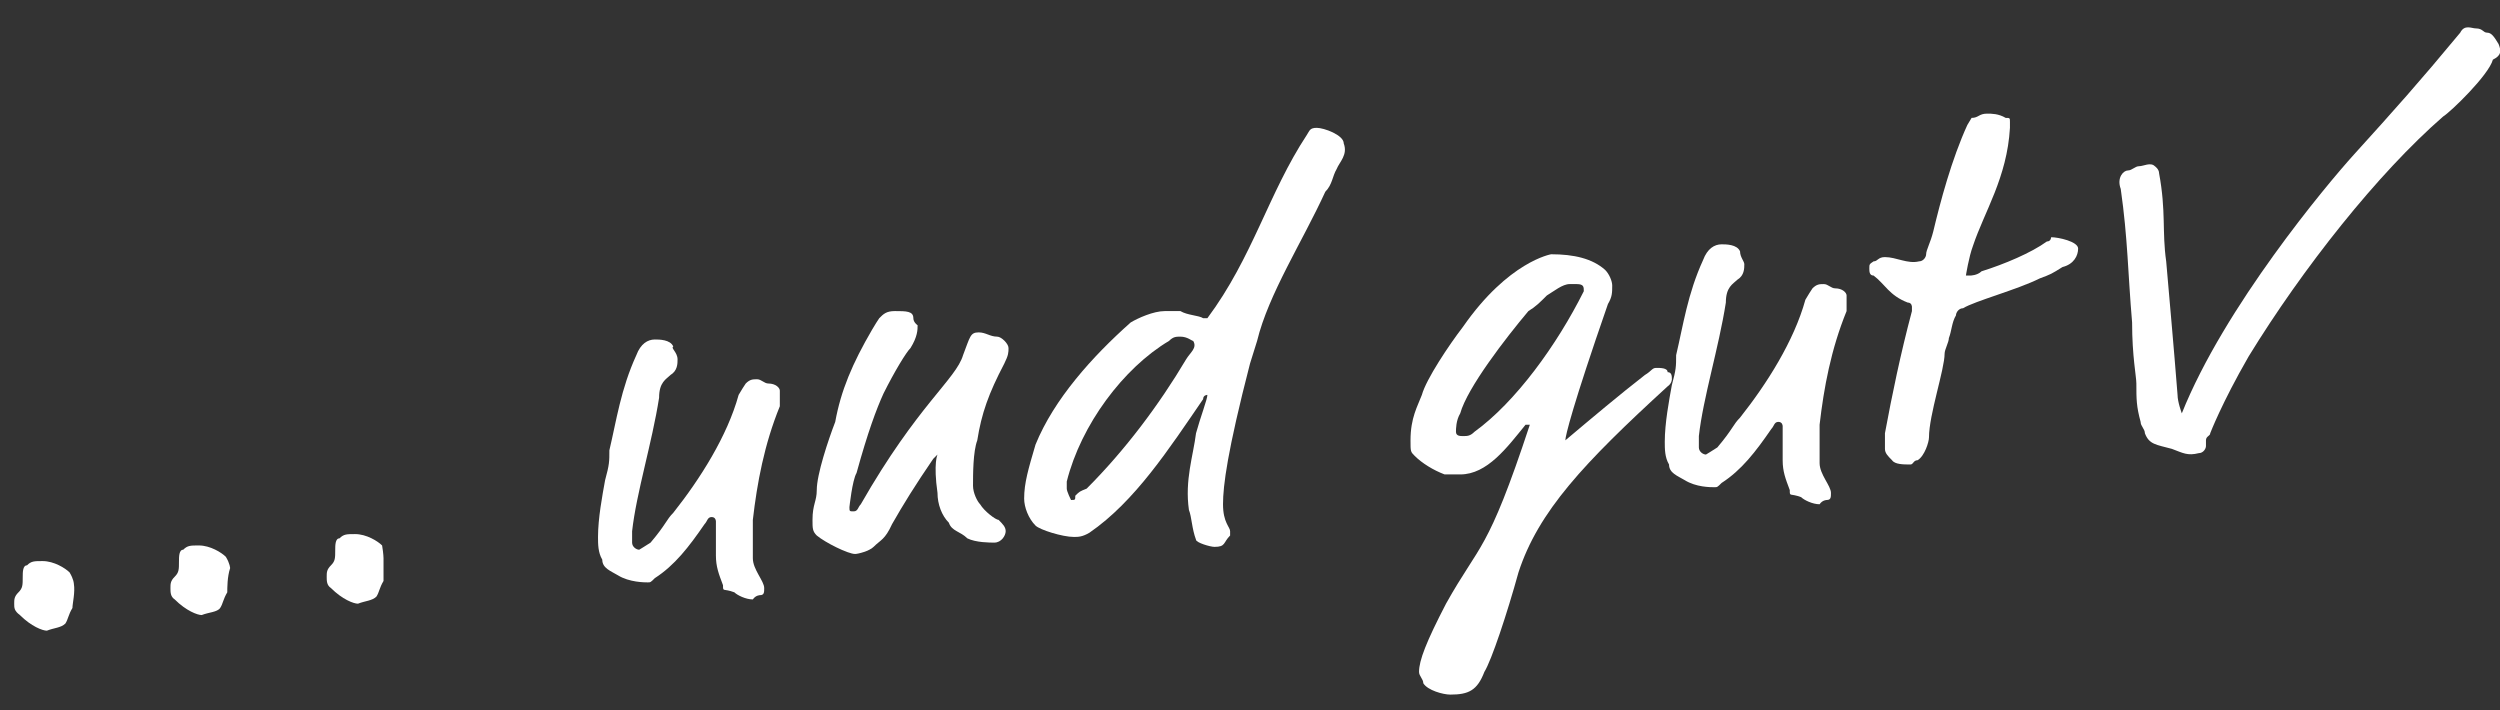
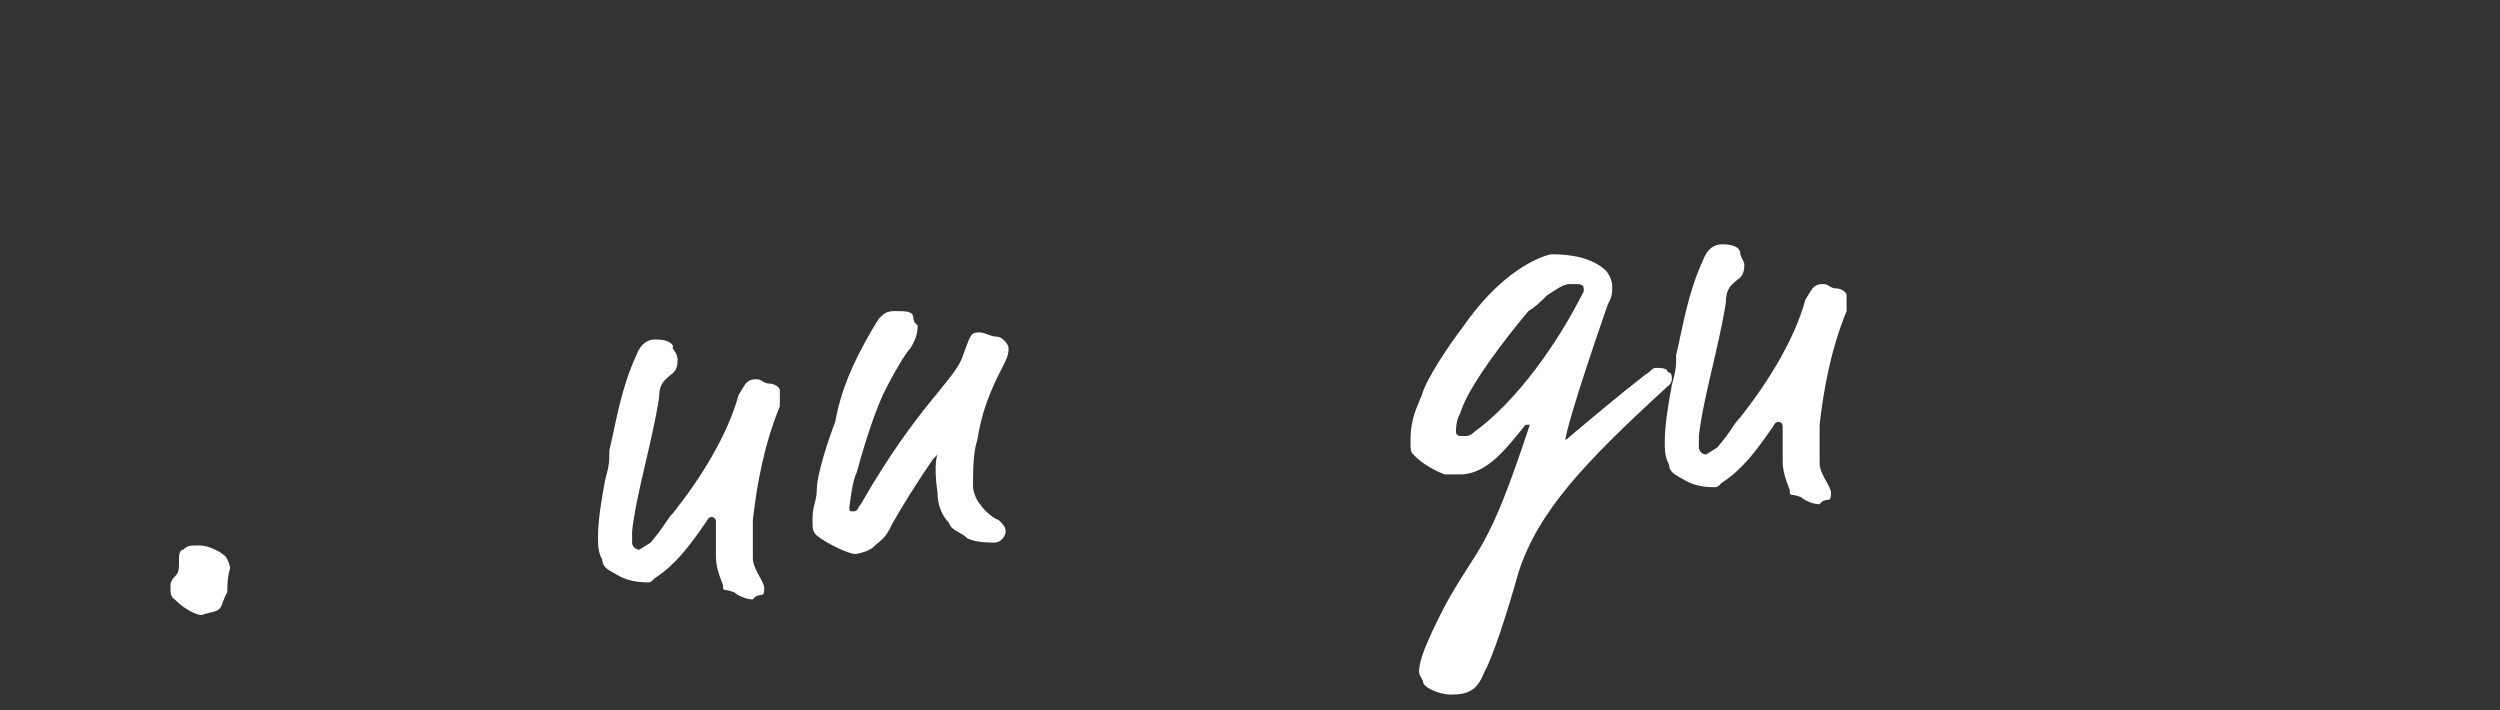
<svg xmlns="http://www.w3.org/2000/svg" version="1.1" id="Ebene_1" x="0px" y="0px" viewBox="0 0 176 50" style="enable-background:new 0 0 176 50;" xml:space="preserve">
  <rect x="0" y="0" width="176" height="50" fill="#333333" stroke="none" />
  <style type="text/css">
	.st0{fill:#FFFFFF;}
</style>
  <g id="Logo_mit_Unterzeile">
    <g>
-       <path class="st0" d="M27,40.9c-0.3,0.5-0.3,0.8-0.5,1.1c-0.3,0.3-0.8,0.3-1.3,0.5c-0.3,0-1.1-0.3-1.9-1.1C23,41.2,23,40.9,23,40.6    c0-0.3,0-0.5,0.3-0.8c0.3-0.3,0.3-0.5,0.3-1.1c0-0.3,0-0.8,0.3-0.8c0.3-0.3,0.5-0.3,1.1-0.3c0.8,0,1.6,0.5,1.9,0.8    C27,39,27,39.3,27,39.3C27,39.8,27,40.4,27,40.9L27,40.9z" />
      <path class="st0" d="M16,41.7c-0.3,0.5-0.3,0.8-0.5,1.1s-0.8,0.3-1.3,0.5c-0.3,0-1.1-0.3-1.9-1.1C12,42,12,41.7,12,41.4    c0-0.3,0-0.5,0.3-0.8c0.3-0.3,0.3-0.5,0.3-1.1c0-0.3,0-0.8,0.3-0.8c0.3-0.3,0.5-0.3,1.1-0.3c0.8,0,1.6,0.5,1.9,0.8    c0.3,0.5,0.3,0.8,0.3,0.8C16,40.6,16,41.4,16,41.7L16,41.7z" />
-       <path class="st0" d="M5.1,42.8c-0.3,0.5-0.3,0.8-0.5,1.1c-0.3,0.3-0.8,0.3-1.3,0.5c-0.3,0-1.1-0.3-1.9-1.1C1,43,1,42.8,1,42.5    c0-0.3,0-0.5,0.3-0.8c0.3-0.3,0.3-0.5,0.3-1.1c0-0.3,0-0.8,0.3-0.8c0.3-0.3,0.5-0.3,1.1-0.3c0.8,0,1.6,0.5,1.9,0.8    c0.3,0.5,0.3,0.8,0.3,0.8C5.3,41.7,5.1,42.5,5.1,42.8L5.1,42.8z" />
-       <path class="st0" d="M94.1,11.9c-0.3,0.5-0.3,1.1-0.8,1.6c-1.6,3.5-4,7.2-4.8,10.5l-0.5,1.6c-1.6,6.2-1.9,8.6-1.9,9.9    s0.5,1.6,0.5,1.9v0.3c-0.5,0.5-0.3,0.8-1.1,0.8c-0.3,0-1.3-0.3-1.3-0.5c-0.3-0.8-0.3-1.6-0.5-2.1c-0.3-2.1,0.3-3.8,0.5-5.4    c0.3-1.1,0.8-2.4,0.8-2.7l0,0c0,0-0.3,0-0.3,0.3c-2.4,3.5-4.8,7.2-8,9.4c-0.5,0.3-0.8,0.3-1.1,0.3c-0.8,0-2.4-0.5-2.7-0.8    c-0.5-0.5-0.8-1.3-0.8-1.9c0-1.1,0.3-2.1,0.8-3.8c1.3-3.2,4-6.2,6.7-8.6c0.5-0.3,1.6-0.8,2.4-0.8c0.3,0,0.8,0,1.1,0    c0.5,0.3,1.3,0.3,1.6,0.5c0.3,0,0.3,0,0.3,0c3.2-4.3,4.3-8.8,7-12.9C92.2,9.2,92.2,9,92.7,9c0.5,0,1.9,0.5,1.9,1.1    C94.9,10.9,94.3,11.4,94.1,11.9L94.1,11.9z M83.1,23.7c-0.3,0-0.5,0-0.8,0.3c-3.2,1.9-6.2,5.9-7.2,9.9c0,0,0,0.3,0,0.5    s0.3,0.8,0.3,0.8c0.3,0,0.3,0,0.3-0.3c0.3-0.3,0.3-0.3,0.8-0.5c2.7-2.7,5.1-5.9,7-9.1c0.3-0.5,0.8-0.8,0.5-1.3    C83.9,24,83.6,23.7,83.1,23.7L83.1,23.7z" />
      <path class="st0" d="M61.4,23.2c0.3-0.5,0.3-0.5,0.5-0.8c0.3-0.3,0.5-0.5,1.1-0.5c0.8,0,1.3,0,1.3,0.5c0,0.3,0.3,0.5,0.3,0.5    c0,0.3,0,0.8-0.5,1.6c-0.3,0.3-1.1,1.6-1.9,3.2c-0.5,1.1-1.1,2.7-1.9,5.6c-0.3,0.5-0.5,2.4-0.5,2.4c0,0.3,0,0.3,0.3,0.3    c0.3,0,0.3-0.3,0.5-0.5c4-7,6.7-8.8,7.2-10.5c0.5-1.3,0.5-1.6,1.1-1.6c0.5,0,0.8,0.3,1.3,0.3c0.3,0,0.8,0.5,0.8,0.8    c0,0.3,0,0.5-0.3,1.1c-1.1,2.1-1.6,3.5-1.9,5.4c-0.3,0.8-0.3,2.4-0.3,3.2c0,0.5,0.3,1.1,0.5,1.3c0.3,0.5,1.1,1.1,1.3,1.1    c0.3,0.3,0.5,0.5,0.5,0.8c0,0.3-0.3,0.8-0.8,0.8c-0.3,0-1.3,0-1.9-0.3c-0.5-0.5-1.1-0.5-1.3-1.1c-0.5-0.5-0.8-1.3-0.8-2.1    c-0.3-2.1,0-2.7,0-2.7s0-0.3,0,0c0,0,0,0-0.3,0.3c-1.3,1.9-2.1,3.2-2.9,4.6c-0.5,1.1-0.8,1.1-1.3,1.6c-0.3,0.3-1.1,0.5-1.3,0.5    c-0.5,0-2.1-0.8-2.7-1.3c-0.3-0.3-0.3-0.5-0.3-1.1c0-1.1,0.3-1.3,0.3-2.1c0-1.1,0.8-3.5,1.3-4.8C59.2,27.5,60,25.6,61.4,23.2    L61.4,23.2z" />
      <path class="st0" d="M47.7,25.3c0,0.3,0,0.8-0.5,1.1c-0.3,0.3-0.8,0.5-0.8,1.6c-0.5,3.2-1.6,6.7-1.9,9.4c0,0.5,0,0.5,0,0.8    c0,0.3,0.3,0.5,0.5,0.5c0,0,0.5-0.3,0.8-0.5c1.1-1.3,1.1-1.6,1.6-2.1c1.9-2.4,3.8-5.4,4.6-8.3c0.3-0.5,0.3-0.5,0.5-0.8    c0.3-0.3,0.5-0.3,0.8-0.3c0.3,0,0.5,0.3,0.8,0.3c0.5,0,0.8,0.3,0.8,0.5c0,0.5,0,0.8,0,1.1c-1.1,2.7-1.6,5.4-1.9,8    c0,0.8,0,1.6,0,2.7c0,0.8,0.8,1.6,0.8,2.1c0,0.3,0,0.5-0.3,0.5c0,0-0.3,0-0.5,0.3c-0.5,0-1.1-0.3-1.3-0.5c-0.8-0.3-0.8,0-0.8-0.5    c-0.3-0.8-0.5-1.3-0.5-2.1c0-0.8,0-2.1,0-2.4c0,0,0-0.3-0.3-0.3s-0.3,0.3-0.5,0.5c-1.1,1.6-2.1,2.9-3.5,3.8    c-0.3,0.3-0.3,0.3-0.5,0.3s-1.3,0-2.1-0.5c-0.5-0.3-1.1-0.5-1.1-1.1c-0.3-0.5-0.3-1.1-0.3-1.6c0-1.3,0.3-2.9,0.5-4    c0.3-1.1,0.3-1.3,0.3-2.1c0.5-2.1,0.8-4.3,1.9-6.7c0.3-0.8,0.8-1.1,1.3-1.1c0.3,0,1.1,0,1.3,0.5C47.2,24.5,47.7,24.8,47.7,25.3    L47.7,25.3z" />
-       <path class="st0" d="M138.9,17.3c-0.3,0.8-0.5,2.1-0.5,2.1s0,0,0.3,0c0,0,0.5,0,0.8-0.3c1.6-0.5,3.5-1.3,4.6-2.1    c0.3,0,0.3-0.3,0.3-0.3c0.5,0,1.9,0.3,1.9,0.8c0,0.5-0.3,1.1-1.1,1.3c-0.8,0.5-0.8,0.5-1.6,0.8c-1.6,0.8-4.6,1.6-5.4,2.1    c-0.3,0-0.5,0.3-0.5,0.5c-0.3,0.5-0.3,1.1-0.5,1.6c0,0.3-0.3,0.8-0.3,1.1c0,1.1-1.1,4.3-1.1,5.9c0,0.3-0.3,1.3-0.8,1.6    c-0.3,0-0.3,0.3-0.5,0.3c-0.5,0-1.1,0-1.3-0.3c-0.3-0.3-0.5-0.5-0.5-0.8c0-0.3,0-0.8,0-1.1c0.5-2.7,1.1-5.6,1.9-8.6v-0.3    c0,0,0-0.3-0.3-0.3c-1.3-0.5-1.6-1.3-2.4-1.9c-0.3,0-0.3-0.3-0.3-0.5c0-0.3,0-0.3,0.3-0.5c0.3,0,0.3-0.3,0.8-0.3    c0.8,0,1.6,0.5,2.4,0.3c0.3,0,0.5-0.3,0.5-0.5c0-0.3,0.3-0.8,0.5-1.6c0.5-2.1,1.3-5.1,2.4-7.5c0.3-0.5,0.3-0.5,0.3-0.5    c0.5,0,0.5-0.3,1.1-0.3c0.3,0,0.8,0,1.3,0.3c0.3,0,0.3,0,0.3,0.3V9C141.3,12.5,139.7,14.9,138.9,17.3L138.9,17.3z" />
      <path class="st0" d="M122.8,18.6c0,0.3,0,0.8-0.5,1.1c-0.3,0.3-0.8,0.5-0.8,1.6c-0.5,3.2-1.6,6.7-1.9,9.4c0,0.5,0,0.5,0,0.8    c0,0.3,0.3,0.5,0.5,0.5c0,0,0.5-0.3,0.8-0.5c1.1-1.3,1.1-1.6,1.6-2.1c1.9-2.4,3.8-5.4,4.6-8.3c0.3-0.5,0.3-0.5,0.5-0.8    c0.3-0.3,0.5-0.3,0.8-0.3c0.3,0,0.5,0.3,0.8,0.3c0.5,0,0.8,0.3,0.8,0.5c0,0.5,0,0.8,0,1.1c-1.1,2.7-1.6,5.4-1.9,8    c0,0.8,0,1.6,0,2.7c0,0.8,0.8,1.6,0.8,2.1c0,0.3,0,0.5-0.3,0.5c0,0-0.3,0-0.5,0.3c-0.5,0-1.1-0.3-1.3-0.5c-0.8-0.3-0.8,0-0.8-0.5    c-0.3-0.8-0.5-1.3-0.5-2.1s0-2.1,0-2.4c0,0,0-0.3-0.3-0.3s-0.3,0.3-0.5,0.5c-1.1,1.6-2.1,2.9-3.5,3.8c-0.3,0.3-0.3,0.3-0.5,0.3    c-0.3,0-1.3,0-2.1-0.5c-0.5-0.3-1.1-0.5-1.1-1.1c-0.3-0.5-0.3-1.1-0.3-1.6c0-1.3,0.3-2.9,0.5-4c0.3-1.1,0.3-1.3,0.3-2.1    c0.5-2.1,0.8-4.3,1.9-6.7c0.3-0.8,0.8-1.1,1.3-1.1c0.3,0,1.1,0,1.3,0.5C122.5,18.1,122.8,18.4,122.8,18.6L122.8,18.6z" />
      <path class="st0" d="M110.2,31C110.2,31,110.4,31.2,110.2,31c1.9-1.6,3.8-3.2,5.6-4.6c0.5-0.3,0.5-0.5,0.8-0.5    c0.3,0,0.8,0,0.8,0.3c0.3,0,0.3,0.3,0.3,0.5c0,0,0,0.3-0.3,0.5c-5.9,5.4-9.1,8.8-10.5,13.1c-0.8,2.9-1.9,6.2-2.4,7    c-0.5,1.3-1.1,1.6-2.4,1.6c-0.5,0-1.6-0.3-1.9-0.8c0-0.3-0.3-0.5-0.3-0.8c0-0.8,0.5-2.1,1.9-4.8c2.4-4.3,2.9-3.5,5.9-12.6    c0,0,0,0-0.3,0c-1.3,1.6-2.7,3.5-4.6,3.5c-0.3,0-0.8,0-1.1,0c-0.8-0.3-1.6-0.8-2.1-1.3c-0.3-0.3-0.3-0.3-0.3-1.1    c0-1.6,0.5-2.4,0.8-3.2c0.3-1.1,1.9-3.5,2.9-4.8c3.2-4.6,6.2-5.1,6.2-5.1c1.6,0,2.9,0.3,3.8,1.1c0.3,0.3,0.5,0.8,0.5,1.1    c0,0.5,0,0.8-0.3,1.3C110.7,28.6,110.2,30.7,110.2,31L110.2,31z M111.5,20.5L111.5,20.5c0-0.3,0-0.5-0.5-0.5c-0.3,0-0.3,0-0.5,0    c-0.5,0-1.1,0.5-1.6,0.8c-0.5,0.5-0.8,0.8-1.3,1.1c-1.6,1.9-4.3,5.4-4.8,7.2c-0.3,0.5-0.3,1.1-0.3,1.3c0,0.3,0.3,0.3,0.5,0.3    c0.3,0,0.5,0,0.8-0.3C106.7,28.3,109.6,24.3,111.5,20.5C111.5,20.8,111.5,20.8,111.5,20.5L111.5,20.5z" />
    </g>
-     <path class="st0" d="M175.9,3.1c-0.3-0.5-0.5-0.8-0.8-0.8S174.8,2,174.3,2c-0.3,0-0.8-0.3-1.1,0.3c-2.9,3.5-4.6,5.4-7.5,8.6   c-1.9,2.1-9.1,10.7-12.1,18.2c0,0-0.3-0.8-0.3-1.3c-0.3-3.8-0.5-5.9-0.8-9.4c-0.3-2.1,0-3.5-0.5-6.2c0-0.3-0.3-0.5-0.3-0.5   c-0.3-0.3-0.8,0-1.1,0s-0.5,0.3-0.8,0.3c-0.3,0-0.8,0.5-0.5,1.3c0.5,3.5,0.5,5.9,0.8,9.4c0,2.4,0.3,3.8,0.3,4.3   c0,1.1,0,1.6,0.3,2.7c0,0.3,0.3,0.5,0.3,0.8c0.3,0.8,0.8,0.8,1.9,1.1c0.8,0.3,1.1,0.5,1.9,0.3c0.3,0,0.5-0.3,0.5-0.5l0,0V31   c0-0.3,0.3-0.3,0.3-0.5c0,0,0.8-2.1,2.7-5.4c3.8-6.2,9.1-12.9,13.7-16.9c0.5-0.3,3.2-2.9,3.5-4C176.1,3.9,176.1,3.6,175.9,3.1   L175.9,3.1z" />
  </g>
  <g id="Logoschutzraum">
</g>
</svg>